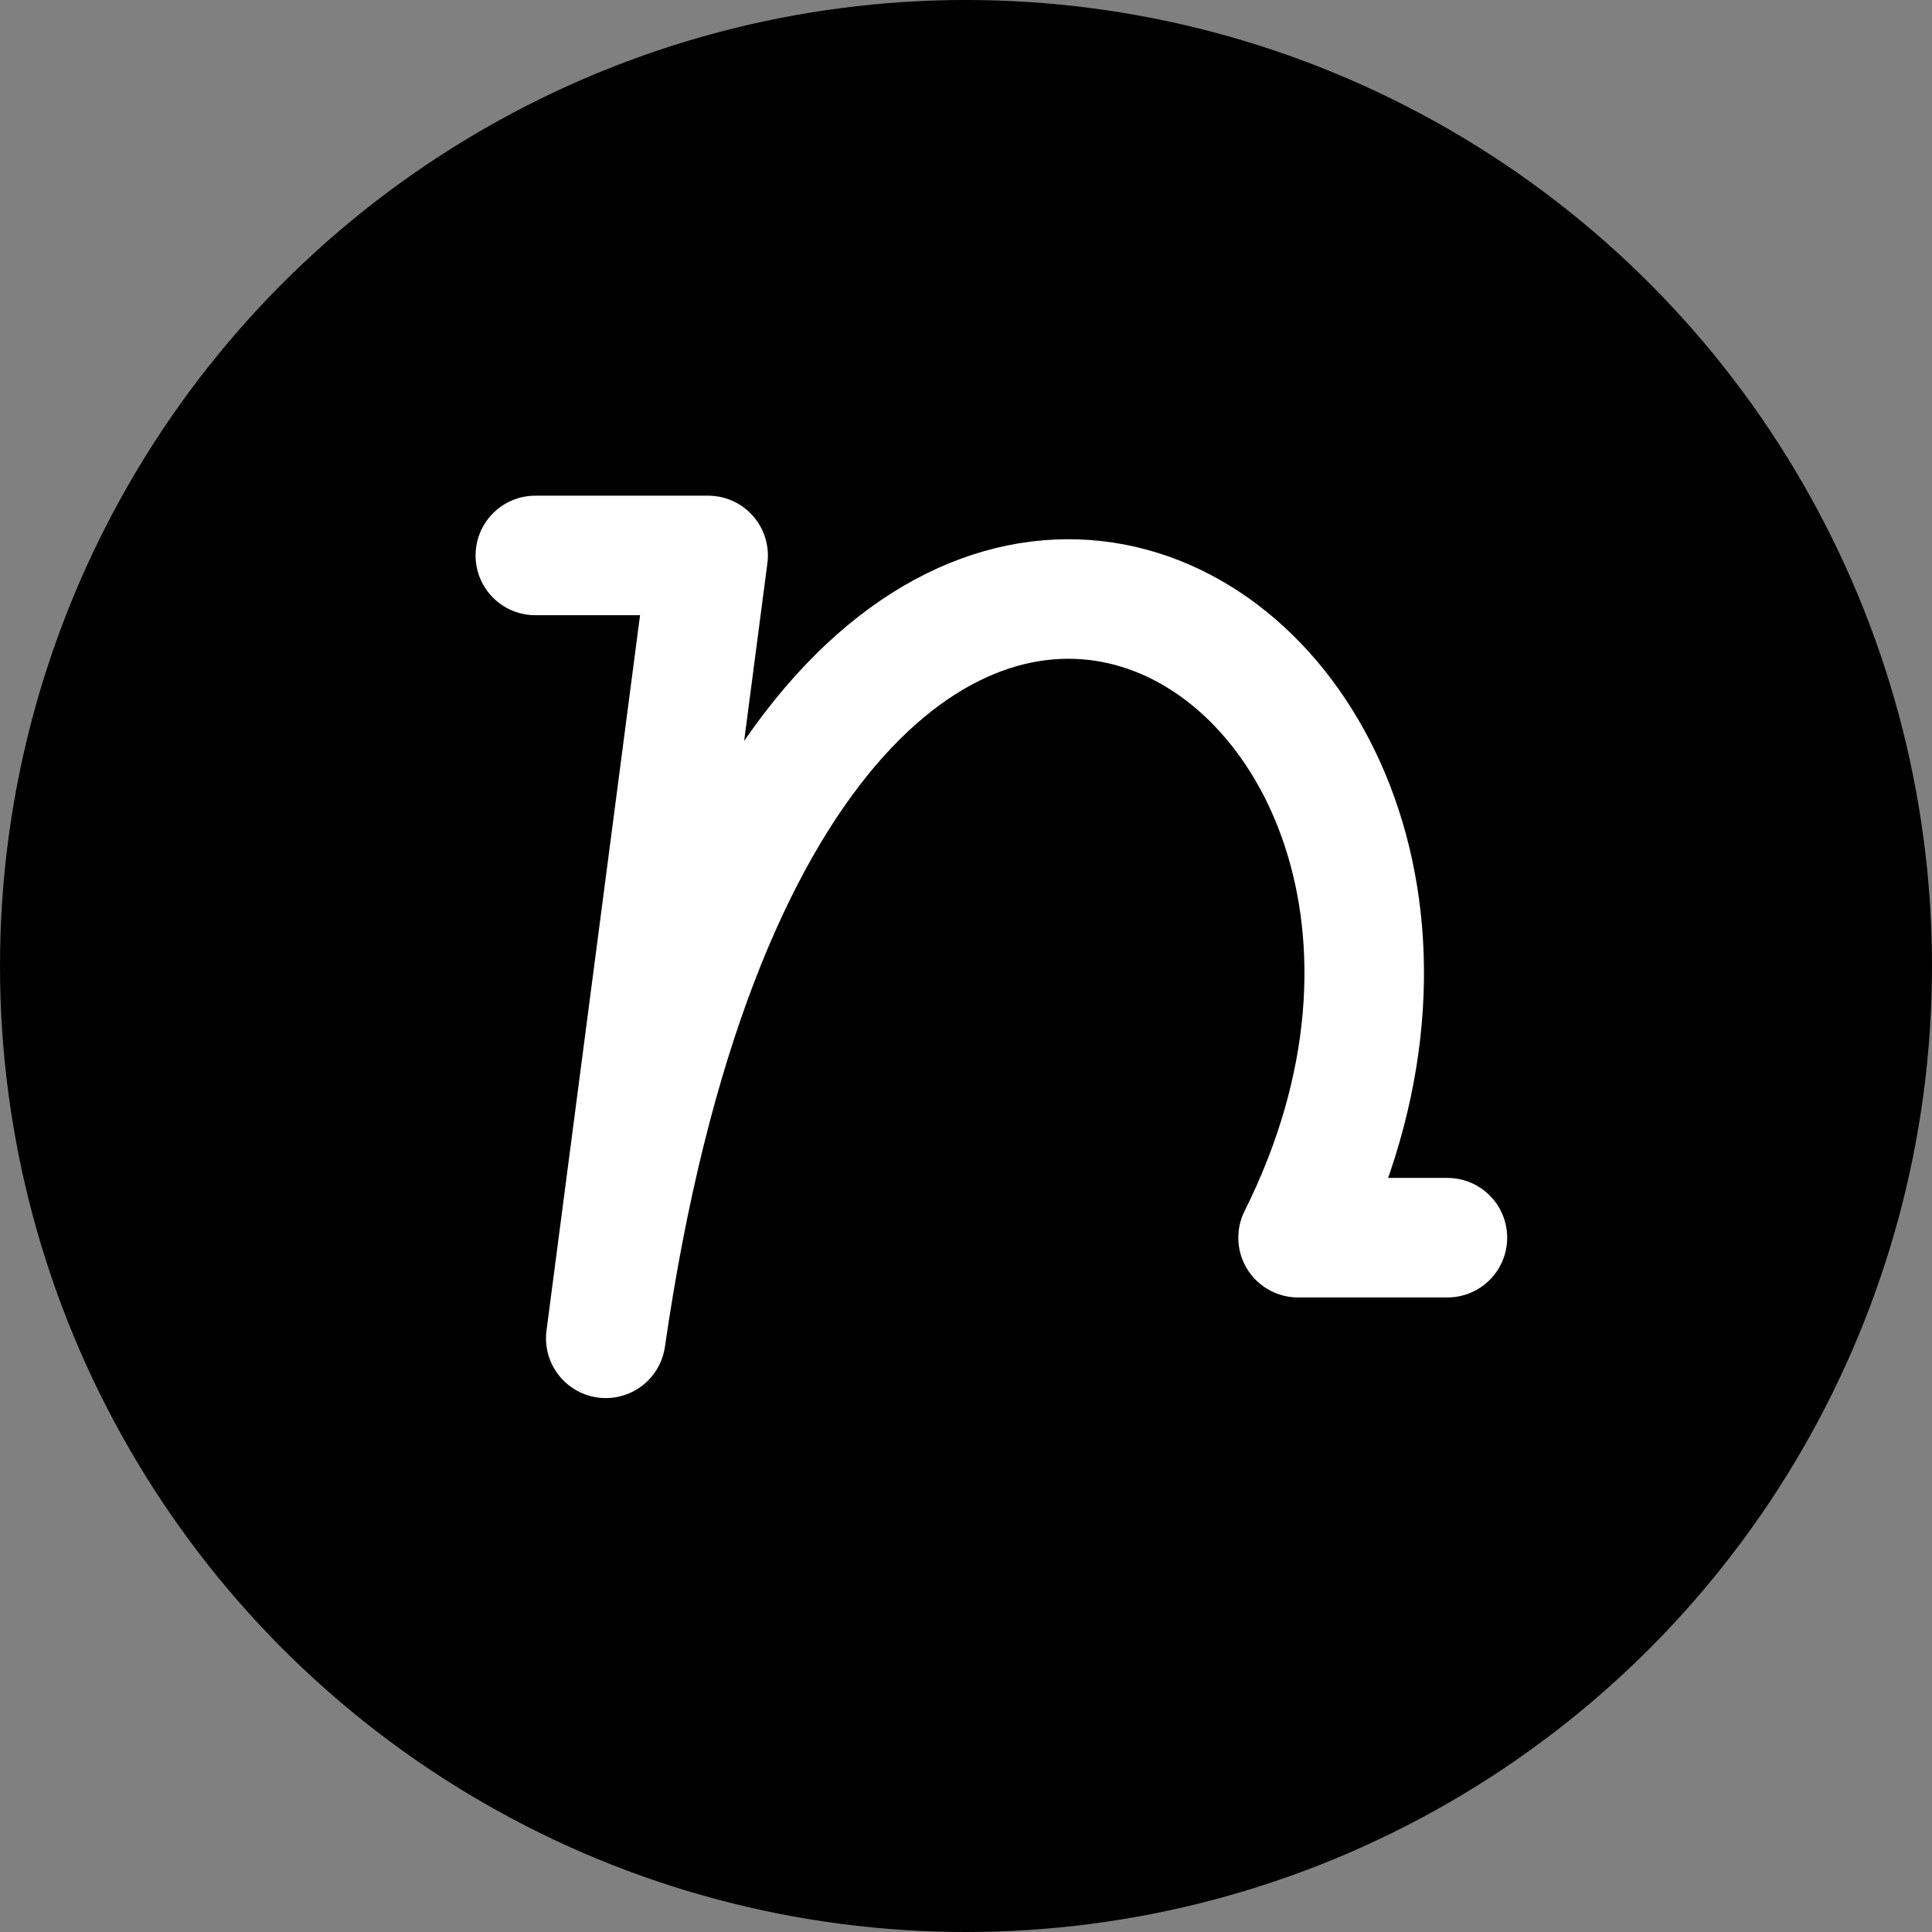
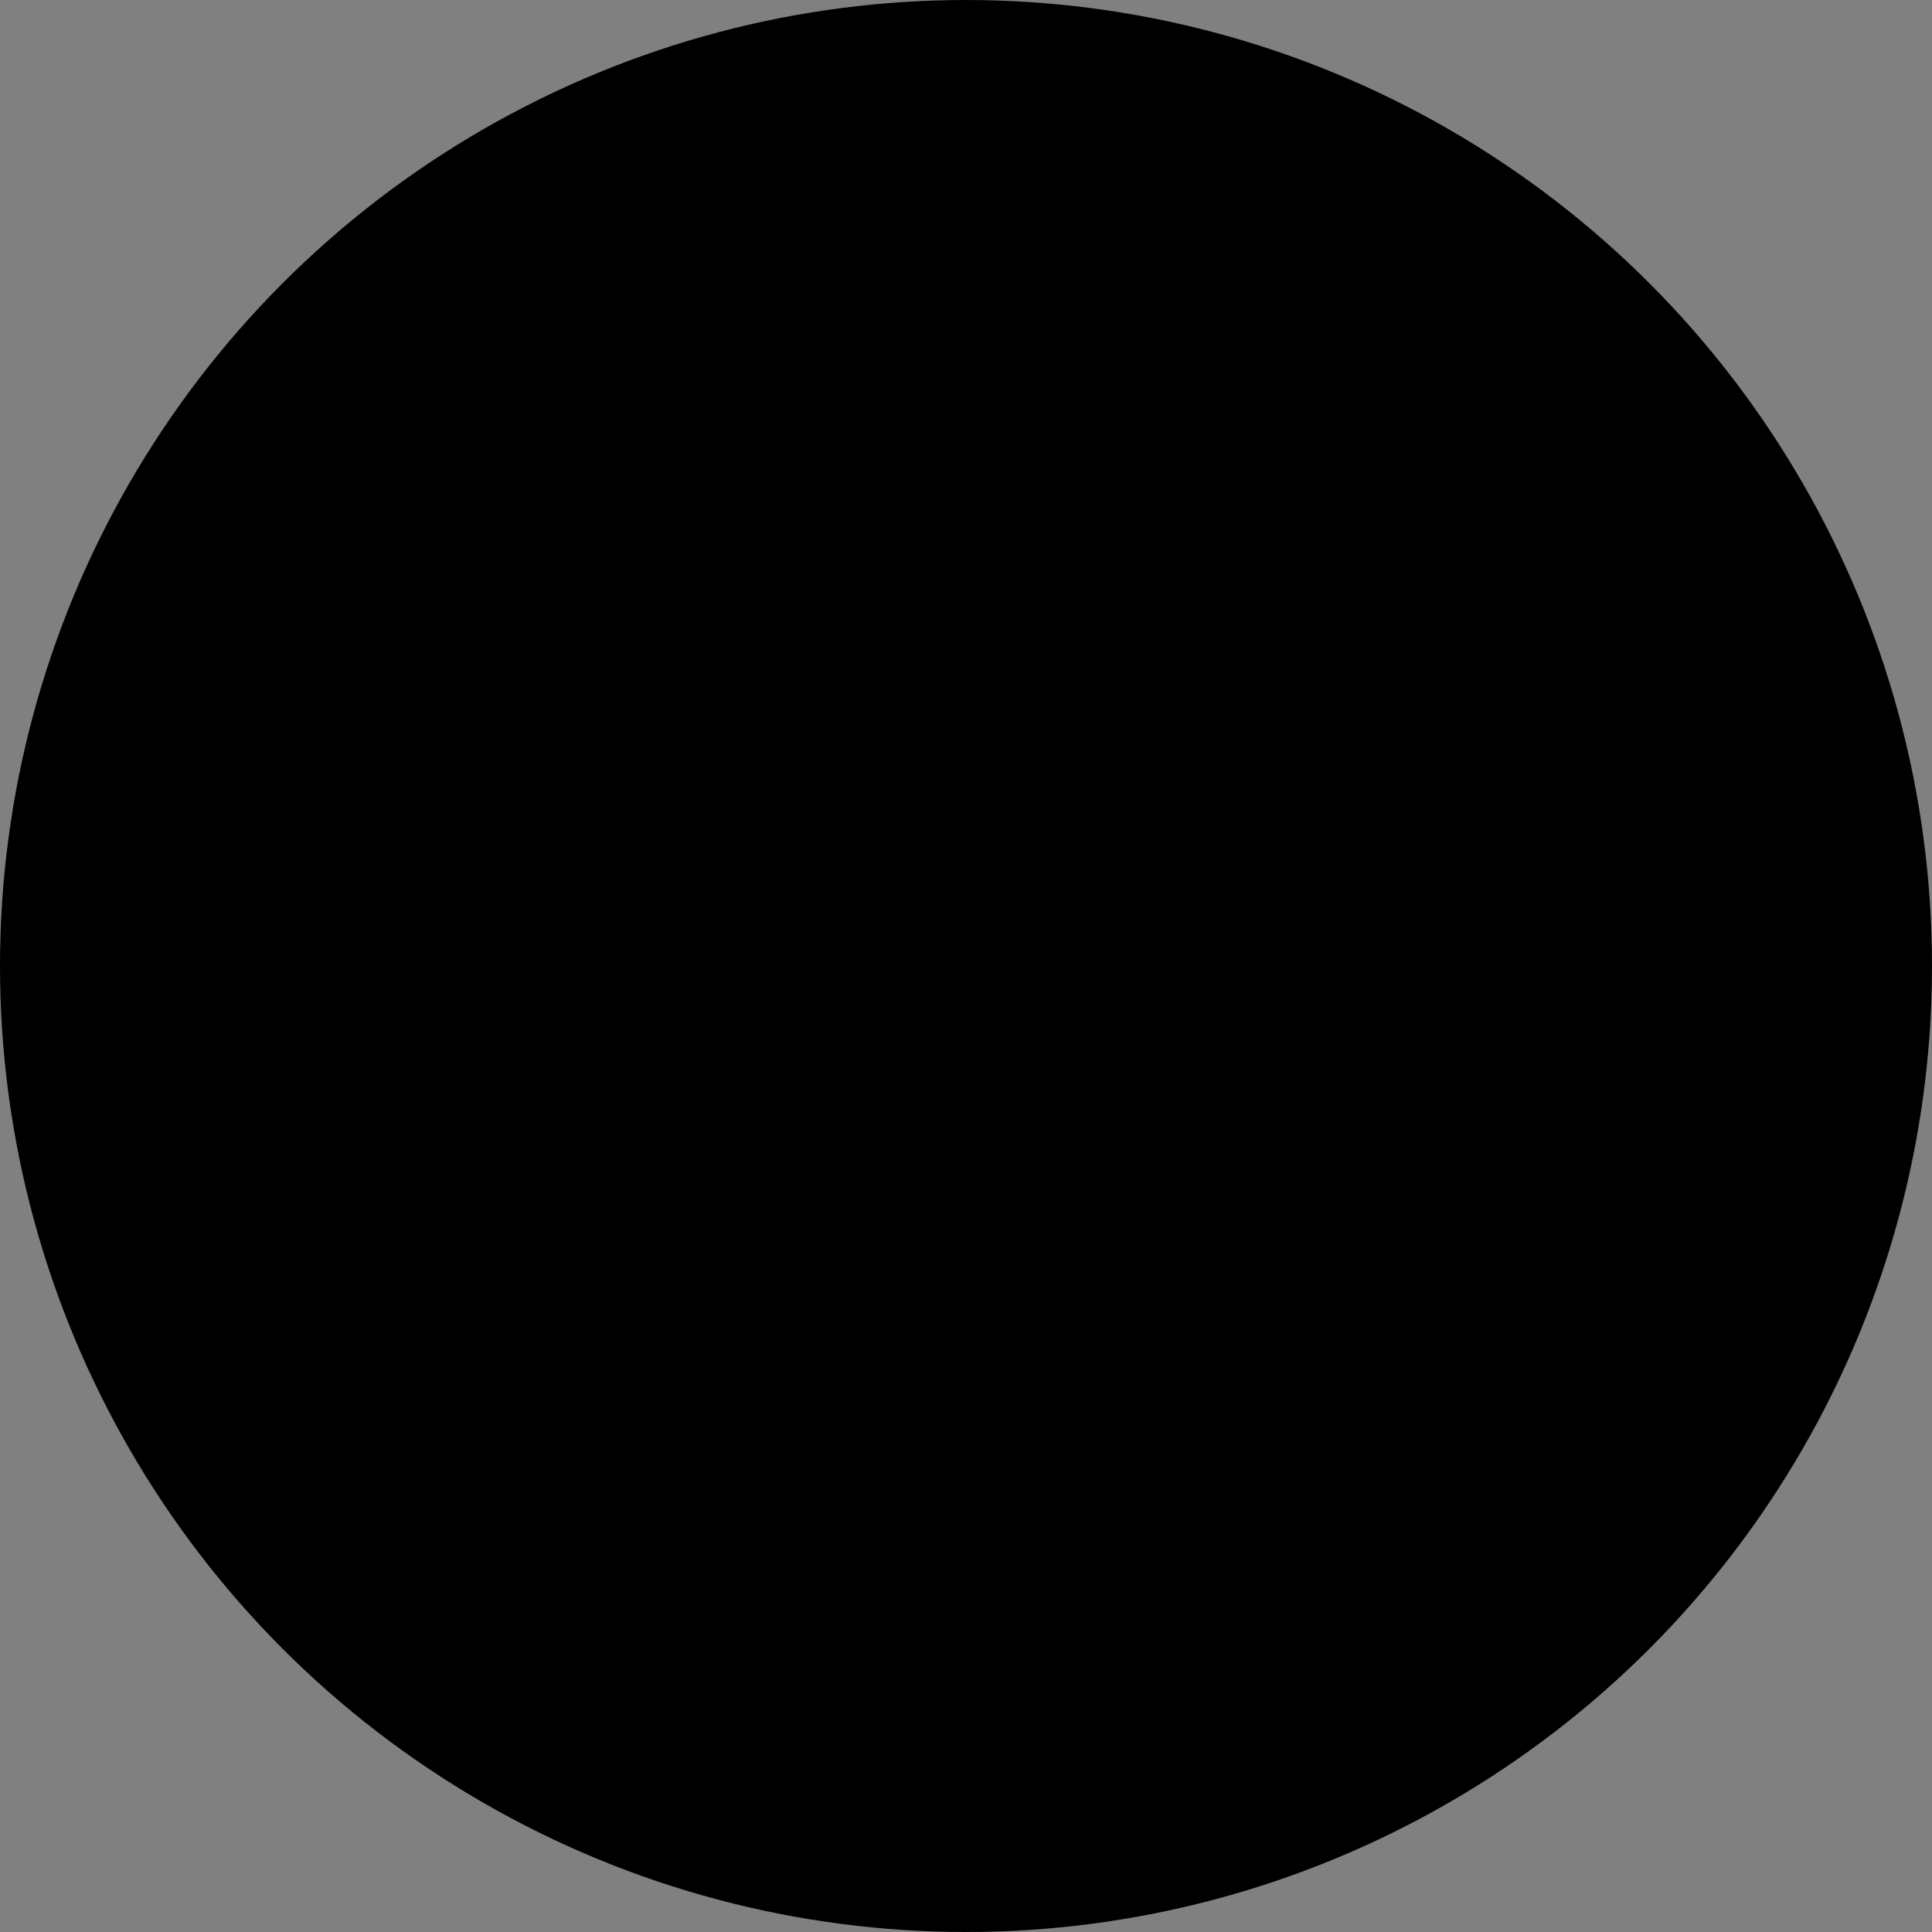
<svg xmlns="http://www.w3.org/2000/svg" width="560" height="560" viewBox="0 0 560 560" fill="none">
  <rect x="0" y="0" width="560" height="560" fill="#808080" stroke="none" />
  <circle cx="280" cy="280" r="280" fill="black" />
-   <path d="M155.167 161H205.256L175.583 387.917C226.333 36.75 463.75 183.75 376.25 358.75H419.541" stroke="white" stroke-width="34.647" stroke-miterlimit="1.643" stroke-linecap="round" stroke-linejoin="round" />
</svg>